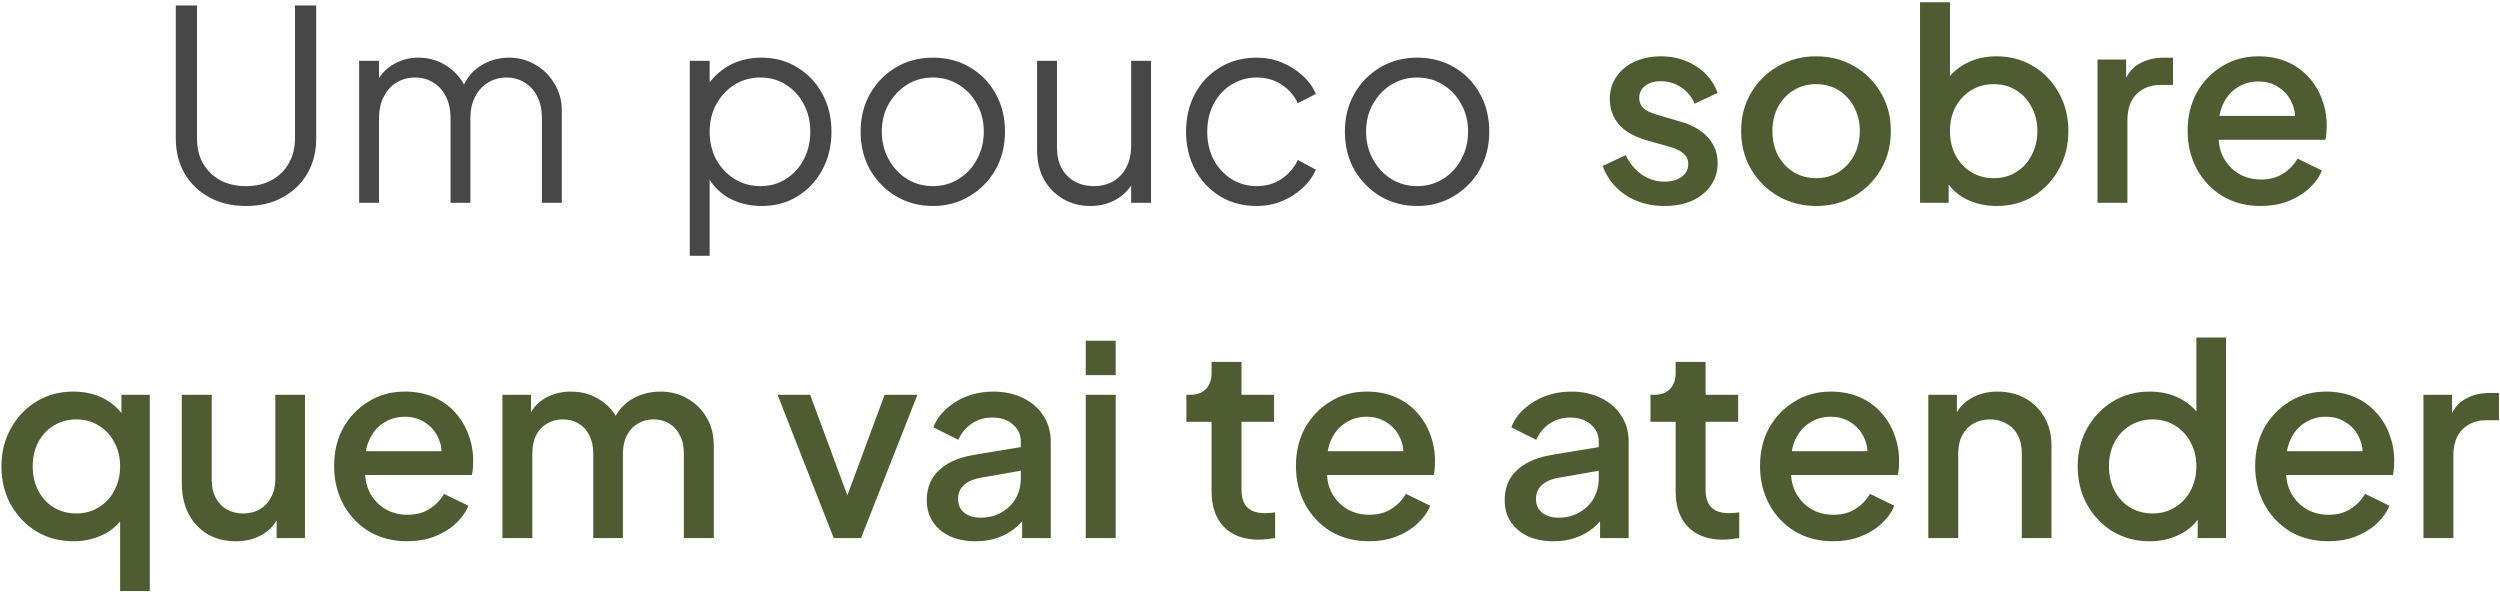
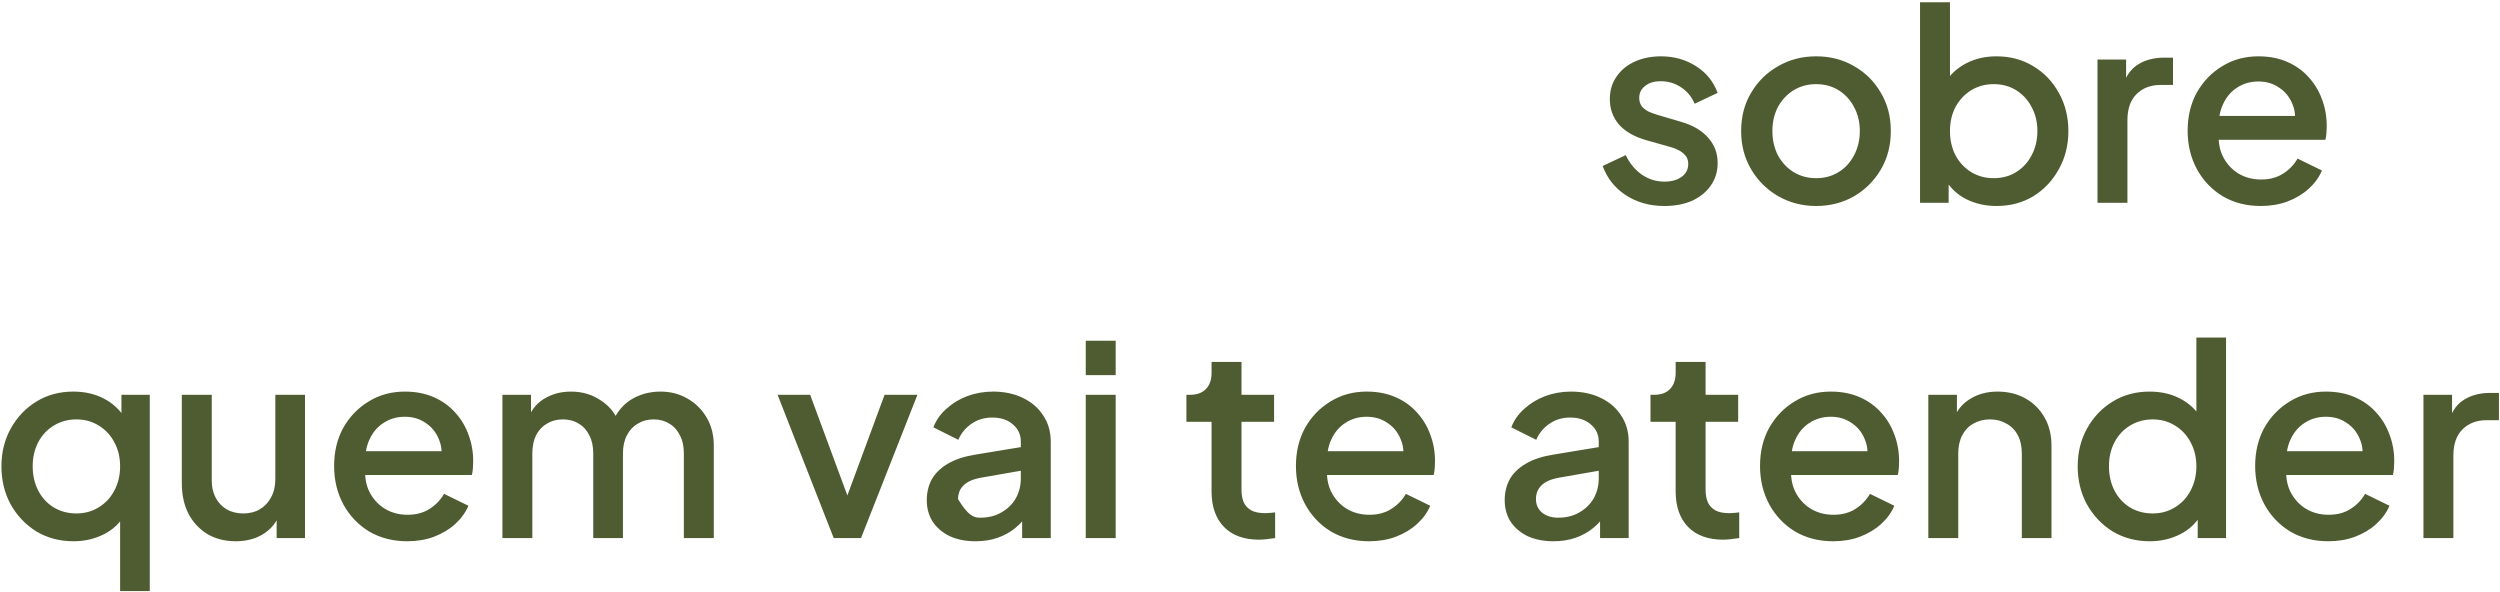
<svg xmlns="http://www.w3.org/2000/svg" width="604" height="143" viewBox="0 0 604 143" fill="none">
-   <path d="M59.431 49.768C56.061 49.768 53.095 49.064 50.535 47.656C47.975 46.248 45.991 44.328 44.583 41.896C43.175 39.421 42.471 36.605 42.471 33.448V1.32H47.591V33.448C47.591 35.752 48.082 37.779 49.063 39.528C50.087 41.235 51.474 42.579 53.223 43.56C55.015 44.499 57.085 44.968 59.431 44.968C61.778 44.968 63.826 44.499 65.575 43.56C67.367 42.579 68.754 41.235 69.735 39.528C70.759 37.779 71.271 35.752 71.271 33.448V1.32H76.391V33.448C76.391 36.605 75.687 39.421 74.279 41.896C72.871 44.328 70.887 46.248 68.327 47.656C65.81 49.064 62.845 49.768 59.431 49.768ZM86.772 49V14.696H91.572V21.224L90.804 20.264C91.742 18.259 93.129 16.701 94.964 15.592C96.841 14.483 98.889 13.928 101.108 13.928C103.753 13.928 106.142 14.675 108.276 16.168C110.409 17.661 111.924 19.603 112.82 21.992L111.476 22.056C112.329 19.411 113.801 17.405 115.892 16.04C118.025 14.632 120.372 13.928 122.932 13.928C125.236 13.928 127.348 14.483 129.268 15.592C131.23 16.701 132.788 18.237 133.94 20.2C135.134 22.12 135.732 24.296 135.732 26.728V49H130.932V28.584C130.932 26.493 130.548 24.723 129.78 23.272C129.054 21.821 128.052 20.712 126.772 19.944C125.492 19.133 124.02 18.728 122.356 18.728C120.734 18.728 119.262 19.133 117.94 19.944C116.617 20.712 115.572 21.843 114.804 23.336C114.036 24.787 113.652 26.536 113.652 28.584V49H108.852V28.584C108.852 26.493 108.468 24.723 107.7 23.272C106.974 21.821 105.972 20.712 104.692 19.944C103.412 19.133 101.94 18.728 100.276 18.728C98.612 18.728 97.118 19.133 95.796 19.944C94.516 20.712 93.492 21.843 92.724 23.336C91.956 24.787 91.572 26.536 91.572 28.584V49H86.772ZM166.647 61.8V14.696H171.447V22.376L170.679 21.032C172.044 18.856 173.857 17.128 176.119 15.848C178.423 14.568 181.047 13.928 183.991 13.928C187.233 13.928 190.113 14.717 192.631 16.296C195.191 17.832 197.196 19.944 198.647 22.632C200.14 25.32 200.887 28.392 200.887 31.848C200.887 35.261 200.14 38.333 198.647 41.064C197.196 43.752 195.191 45.885 192.631 47.464C190.113 49 187.233 49.768 183.991 49.768C181.047 49.768 178.38 49.107 175.991 47.784C173.644 46.419 171.873 44.499 170.679 42.024L171.447 41.32V61.8H166.647ZM183.735 44.968C186.039 44.968 188.087 44.392 189.879 43.24C191.713 42.088 193.143 40.531 194.167 38.568C195.233 36.563 195.767 34.323 195.767 31.848C195.767 29.331 195.233 27.091 194.167 25.128C193.143 23.165 191.713 21.608 189.879 20.456C188.087 19.304 186.039 18.728 183.735 18.728C181.431 18.728 179.34 19.304 177.463 20.456C175.628 21.608 174.156 23.187 173.047 25.192C171.98 27.155 171.447 29.373 171.447 31.848C171.447 34.323 171.98 36.563 173.047 38.568C174.156 40.531 175.628 42.088 177.463 43.24C179.34 44.392 181.431 44.968 183.735 44.968ZM225.398 49.768C222.156 49.768 219.212 49 216.566 47.464C213.921 45.885 211.809 43.752 210.23 41.064C208.694 38.333 207.926 35.24 207.926 31.784C207.926 28.371 208.694 25.32 210.23 22.632C211.766 19.944 213.836 17.832 216.438 16.296C219.084 14.717 222.07 13.928 225.398 13.928C228.726 13.928 231.692 14.696 234.294 16.232C236.94 17.768 239.009 19.88 240.502 22.568C242.038 25.256 242.806 28.328 242.806 31.784C242.806 35.283 242.017 38.397 240.438 41.128C238.86 43.816 236.748 45.928 234.102 47.464C231.5 49 228.598 49.768 225.398 49.768ZM225.398 44.968C227.702 44.968 229.772 44.392 231.606 43.24C233.484 42.088 234.956 40.509 236.022 38.504C237.132 36.499 237.686 34.259 237.686 31.784C237.686 29.309 237.132 27.091 236.022 25.128C234.956 23.165 233.484 21.608 231.606 20.456C229.772 19.304 227.702 18.728 225.398 18.728C223.094 18.728 221.004 19.304 219.126 20.456C217.292 21.608 215.82 23.165 214.71 25.128C213.601 27.091 213.046 29.309 213.046 31.784C213.046 34.259 213.601 36.499 214.71 38.504C215.82 40.509 217.292 42.088 219.126 43.24C221.004 44.392 223.094 44.968 225.398 44.968ZM263.432 49.768C261.042 49.768 258.866 49.213 256.904 48.104C254.941 46.952 253.384 45.373 252.232 43.368C251.122 41.32 250.568 38.973 250.568 36.328V14.696H255.368V35.752C255.368 37.587 255.73 39.208 256.456 40.616C257.224 41.981 258.269 43.048 259.592 43.816C260.957 44.584 262.514 44.968 264.264 44.968C266.013 44.968 267.57 44.584 268.936 43.816C270.301 43.005 271.368 41.875 272.136 40.424C272.904 38.931 273.288 37.16 273.288 35.112V14.696H278.088V49H273.288V42.344L274.376 42.6C273.565 44.819 272.178 46.568 270.216 47.848C268.253 49.128 265.992 49.768 263.432 49.768ZM303.639 49.768C300.269 49.768 297.303 48.979 294.743 47.4C292.183 45.821 290.178 43.688 288.727 41C287.277 38.269 286.551 35.197 286.551 31.784C286.551 28.371 287.277 25.32 288.727 22.632C290.178 19.944 292.183 17.832 294.743 16.296C297.303 14.717 300.269 13.928 303.639 13.928C305.773 13.928 307.778 14.312 309.655 15.08C311.533 15.848 313.197 16.893 314.647 18.216C316.098 19.496 317.186 20.989 317.911 22.696L313.559 24.936C312.706 23.101 311.405 21.608 309.655 20.456C307.906 19.304 305.901 18.728 303.639 18.728C301.378 18.728 299.33 19.304 297.495 20.456C295.703 21.565 294.274 23.123 293.207 25.128C292.183 27.091 291.671 29.331 291.671 31.848C291.671 34.323 292.183 36.563 293.207 38.568C294.274 40.531 295.703 42.088 297.495 43.24C299.33 44.392 301.378 44.968 303.639 44.968C305.901 44.968 307.885 44.392 309.591 43.24C311.341 42.088 312.663 40.552 313.559 38.632L317.911 41C317.186 42.664 316.098 44.157 314.647 45.48C313.197 46.803 311.533 47.848 309.655 48.616C307.778 49.384 305.773 49.768 303.639 49.768ZM342.398 49.768C339.156 49.768 336.212 49 333.566 47.464C330.921 45.885 328.809 43.752 327.23 41.064C325.694 38.333 324.926 35.24 324.926 31.784C324.926 28.371 325.694 25.32 327.23 22.632C328.766 19.944 330.836 17.832 333.438 16.296C336.084 14.717 339.07 13.928 342.398 13.928C345.726 13.928 348.692 14.696 351.294 16.232C353.94 17.768 356.009 19.88 357.502 22.568C359.038 25.256 359.806 28.328 359.806 31.784C359.806 35.283 359.017 38.397 357.438 41.128C355.86 43.816 353.748 45.928 351.102 47.464C348.5 49 345.598 49.768 342.398 49.768ZM342.398 44.968C344.702 44.968 346.772 44.392 348.606 43.24C350.484 42.088 351.956 40.509 353.022 38.504C354.132 36.499 354.686 34.259 354.686 31.784C354.686 29.309 354.132 27.091 353.022 25.128C351.956 23.165 350.484 21.608 348.606 20.456C346.772 19.304 344.702 18.728 342.398 18.728C340.094 18.728 338.004 19.304 336.126 20.456C334.292 21.608 332.82 23.165 331.71 25.128C330.601 27.091 330.046 29.309 330.046 31.784C330.046 34.259 330.601 36.499 331.71 38.504C332.82 40.509 334.292 42.088 336.126 43.24C338.004 44.392 340.094 44.968 342.398 44.968Z" fill="#474747" />
-   <path d="M402.118 49.768C398.576 49.768 395.462 48.893 392.774 47.144C390.128 45.395 388.272 43.048 387.206 40.104L392.774 37.48C393.712 39.443 394.992 41 396.614 42.152C398.278 43.304 400.112 43.88 402.118 43.88C403.824 43.88 405.211 43.496 406.278 42.728C407.344 41.96 407.878 40.915 407.878 39.592C407.878 38.739 407.643 38.056 407.174 37.544C406.704 36.989 406.107 36.541 405.382 36.2C404.699 35.859 403.995 35.603 403.27 35.432L397.83 33.896C394.843 33.043 392.603 31.763 391.11 30.056C389.659 28.307 388.934 26.28 388.934 23.976C388.934 21.885 389.467 20.072 390.534 18.536C391.6 16.957 393.072 15.741 394.95 14.888C396.827 14.035 398.939 13.608 401.286 13.608C404.443 13.608 407.259 14.397 409.734 15.976C412.208 17.512 413.958 19.667 414.982 22.44L409.414 25.064C408.731 23.4 407.643 22.077 406.15 21.096C404.699 20.115 403.056 19.624 401.222 19.624C399.643 19.624 398.384 20.008 397.446 20.776C396.507 21.501 396.038 22.461 396.038 23.656C396.038 24.467 396.251 25.149 396.678 25.704C397.104 26.216 397.659 26.643 398.342 26.984C399.024 27.283 399.728 27.539 400.454 27.752L406.086 29.416C408.944 30.227 411.142 31.507 412.678 33.256C414.214 34.963 414.982 37.011 414.982 39.4C414.982 41.448 414.427 43.261 413.318 44.84C412.251 46.376 410.758 47.592 408.838 48.488C406.918 49.341 404.678 49.768 402.118 49.768ZM438.772 49.768C435.444 49.768 432.393 48.979 429.62 47.4C426.889 45.821 424.713 43.667 423.092 40.936C421.47 38.205 420.66 35.112 420.66 31.656C420.66 28.157 421.47 25.064 423.092 22.376C424.713 19.645 426.889 17.512 429.62 15.976C432.35 14.397 435.401 13.608 438.772 13.608C442.185 13.608 445.236 14.397 447.924 15.976C450.654 17.512 452.809 19.645 454.388 22.376C456.009 25.064 456.82 28.157 456.82 31.656C456.82 35.155 456.009 38.269 454.388 41C452.766 43.731 450.59 45.885 447.86 47.464C445.129 49 442.1 49.768 438.772 49.768ZM438.772 43.048C440.82 43.048 442.633 42.557 444.212 41.576C445.79 40.595 447.028 39.251 447.924 37.544C448.862 35.795 449.332 33.832 449.332 31.656C449.332 29.48 448.862 27.539 447.924 25.832C447.028 24.125 445.79 22.781 444.212 21.8C442.633 20.819 440.82 20.328 438.772 20.328C436.766 20.328 434.953 20.819 433.332 21.8C431.753 22.781 430.494 24.125 429.556 25.832C428.66 27.539 428.212 29.48 428.212 31.656C428.212 33.832 428.66 35.795 429.556 37.544C430.494 39.251 431.753 40.595 433.332 41.576C434.953 42.557 436.766 43.048 438.772 43.048ZM482.376 49.768C479.688 49.768 477.235 49.213 475.016 48.104C472.84 46.995 471.155 45.395 469.96 43.304L470.792 41.96V49H463.88V0.552H471.112V21.544L469.96 19.88C471.24 17.917 472.947 16.381 475.08 15.272C477.214 14.163 479.646 13.608 482.376 13.608C485.662 13.608 488.606 14.397 491.208 15.976C493.854 17.555 495.923 19.709 497.416 22.44C498.952 25.171 499.72 28.243 499.72 31.656C499.72 35.069 498.952 38.141 497.416 40.872C495.923 43.603 493.875 45.779 491.272 47.4C488.67 48.979 485.704 49.768 482.376 49.768ZM481.672 43.048C483.72 43.048 485.534 42.557 487.112 41.576C488.691 40.595 489.928 39.251 490.824 37.544C491.763 35.795 492.232 33.832 492.232 31.656C492.232 29.48 491.763 27.539 490.824 25.832C489.928 24.125 488.691 22.781 487.112 21.8C485.534 20.819 483.72 20.328 481.672 20.328C479.667 20.328 477.854 20.819 476.232 21.8C474.654 22.781 473.395 24.125 472.456 25.832C471.56 27.539 471.112 29.48 471.112 31.656C471.112 33.832 471.56 35.795 472.456 37.544C473.395 39.251 474.654 40.595 476.232 41.576C477.854 42.557 479.667 43.048 481.672 43.048ZM506.755 49V14.376H513.667V21.352L513.027 20.328C513.795 18.067 515.033 16.445 516.739 15.464C518.446 14.44 520.494 13.928 522.883 13.928H524.995V20.52H521.987C519.598 20.52 517.657 21.267 516.163 22.76C514.713 24.211 513.987 26.301 513.987 29.032V49H506.755ZM546.199 49.768C542.743 49.768 539.671 48.979 536.983 47.4C534.337 45.779 532.268 43.603 530.775 40.872C529.281 38.099 528.535 35.005 528.535 31.592C528.535 28.093 529.281 25 530.775 22.312C532.311 19.624 534.359 17.512 536.919 15.976C539.479 14.397 542.38 13.608 545.623 13.608C548.225 13.608 550.551 14.056 552.599 14.952C554.647 15.848 556.375 17.085 557.783 18.664C559.191 20.2 560.257 21.971 560.983 23.976C561.751 25.981 562.135 28.115 562.135 30.376C562.135 30.931 562.113 31.507 562.071 32.104C562.028 32.701 561.943 33.256 561.815 33.768H534.231V28.008H557.719L554.263 30.632C554.689 28.541 554.54 26.685 553.815 25.064C553.132 23.4 552.065 22.099 550.615 21.16C549.207 20.179 547.543 19.688 545.623 19.688C543.703 19.688 541.996 20.179 540.503 21.16C539.009 22.099 537.857 23.464 537.047 25.256C536.236 27.005 535.916 29.139 536.087 31.656C535.873 34.003 536.193 36.051 537.047 37.8C537.943 39.549 539.18 40.915 540.759 41.896C542.38 42.877 544.215 43.368 546.263 43.368C548.353 43.368 550.124 42.899 551.575 41.96C553.068 41.021 554.241 39.805 555.095 38.312L560.983 41.192C560.3 42.813 559.233 44.285 557.783 45.608C556.375 46.888 554.668 47.912 552.663 48.68C550.7 49.405 548.545 49.768 546.199 49.768ZM29.019 142.8V122.96L30.171 124.304C28.977 126.395 27.27 127.995 25.051 129.104C22.833 130.213 20.401 130.768 17.755 130.768C14.427 130.768 11.441 129.979 8.795 128.4C6.193 126.779 4.123 124.603 2.587 121.872C1.094 119.141 0.347 116.069 0.347 112.656C0.347 109.243 1.115 106.171 2.651 103.44C4.187 100.709 6.257 98.555 8.859 96.976C11.462 95.397 14.406 94.608 17.691 94.608C20.465 94.608 22.918 95.163 25.051 96.272C27.185 97.381 28.87 98.917 30.107 100.88L29.339 102.544V95.376H36.187V142.8H29.019ZM18.459 124.048C20.465 124.048 22.257 123.557 23.835 122.576C25.457 121.595 26.715 120.251 27.611 118.544C28.55 116.795 29.019 114.832 29.019 112.656C29.019 110.48 28.55 108.539 27.611 106.832C26.715 105.125 25.457 103.781 23.835 102.8C22.257 101.819 20.465 101.328 18.459 101.328C16.454 101.328 14.641 101.819 13.019 102.8C11.398 103.781 10.139 105.125 9.243 106.832C8.347 108.539 7.899 110.48 7.899 112.656C7.899 114.832 8.347 116.795 9.243 118.544C10.139 120.251 11.377 121.595 12.955 122.576C14.577 123.557 16.411 124.048 18.459 124.048ZM56.982 130.768C54.38 130.768 52.097 130.192 50.134 129.04C48.172 127.845 46.636 126.203 45.526 124.112C44.46 121.979 43.926 119.525 43.926 116.752V95.376H51.158V116.112C51.158 117.691 51.478 119.077 52.118 120.272C52.758 121.467 53.654 122.405 54.806 123.088C55.958 123.728 57.281 124.048 58.774 124.048C60.31 124.048 61.654 123.707 62.806 123.024C63.958 122.341 64.854 121.381 65.494 120.144C66.177 118.907 66.518 117.456 66.518 115.792V95.376H73.686V130H66.838V123.216L67.606 124.112C66.796 126.245 65.452 127.888 63.574 129.04C61.697 130.192 59.5 130.768 56.982 130.768ZM98.386 130.768C94.93 130.768 91.858 129.979 89.17 128.4C86.525 126.779 84.456 124.603 82.962 121.872C81.469 119.099 80.722 116.005 80.722 112.592C80.722 109.093 81.469 106 82.962 103.312C84.498 100.624 86.546 98.512 89.106 96.976C91.666 95.397 94.568 94.608 97.81 94.608C100.413 94.608 102.738 95.056 104.786 95.952C106.834 96.848 108.562 98.085 109.97 99.664C111.378 101.2 112.445 102.971 113.17 104.976C113.938 106.981 114.322 109.115 114.322 111.376C114.322 111.931 114.301 112.507 114.258 113.104C114.216 113.701 114.13 114.256 114.002 114.768H86.418V109.008H109.906L106.45 111.632C106.877 109.541 106.728 107.685 106.002 106.064C105.32 104.4 104.253 103.099 102.802 102.16C101.394 101.179 99.73 100.688 97.81 100.688C95.89 100.688 94.184 101.179 92.69 102.16C91.197 103.099 90.045 104.464 89.234 106.256C88.424 108.005 88.104 110.139 88.274 112.656C88.061 115.003 88.381 117.051 89.234 118.8C90.13 120.549 91.368 121.915 92.946 122.896C94.568 123.877 96.402 124.368 98.45 124.368C100.541 124.368 102.312 123.899 103.762 122.96C105.256 122.021 106.429 120.805 107.282 119.312L113.17 122.192C112.488 123.813 111.421 125.285 109.97 126.608C108.562 127.888 106.856 128.912 104.85 129.68C102.888 130.405 100.733 130.768 98.386 130.768ZM121.38 130V95.376H128.292V102.864L127.396 101.712C128.122 99.365 129.444 97.595 131.364 96.4C133.284 95.205 135.482 94.608 137.956 94.608C140.73 94.608 143.183 95.355 145.316 96.848C147.492 98.299 148.943 100.24 149.668 102.672L147.62 102.864C148.644 100.091 150.202 98.021 152.292 96.656C154.426 95.291 156.858 94.608 159.588 94.608C161.978 94.608 164.132 95.163 166.052 96.272C168.015 97.381 169.572 98.917 170.724 100.88C171.876 102.843 172.452 105.083 172.452 107.6V130H165.22V109.584C165.22 107.835 164.9 106.363 164.26 105.168C163.663 103.931 162.81 102.992 161.7 102.352C160.634 101.669 159.375 101.328 157.924 101.328C156.474 101.328 155.194 101.669 154.084 102.352C152.975 102.992 152.1 103.931 151.46 105.168C150.82 106.405 150.5 107.877 150.5 109.584V130H143.332V109.584C143.332 107.835 143.012 106.363 142.372 105.168C141.775 103.931 140.922 102.992 139.812 102.352C138.746 101.669 137.466 101.328 135.972 101.328C134.522 101.328 133.242 101.669 132.132 102.352C131.023 102.992 130.148 103.931 129.508 105.168C128.911 106.405 128.612 107.877 128.612 109.584V130H121.38ZM201.428 130L187.86 95.376H195.732L206.164 123.6H203.284L213.716 95.376H221.652L208.02 130H201.428ZM235.686 130.768C233.339 130.768 231.27 130.363 229.478 129.552C227.728 128.699 226.363 127.547 225.382 126.096C224.4 124.603 223.91 122.853 223.91 120.848C223.91 118.971 224.315 117.285 225.126 115.792C225.979 114.299 227.28 113.04 229.03 112.016C230.779 110.992 232.976 110.267 235.622 109.84L247.654 107.856V113.552L237.03 115.408C235.11 115.749 233.702 116.368 232.806 117.264C231.91 118.117 231.462 119.227 231.462 120.592C231.462 121.915 231.952 123.003 232.934 123.856C233.958 124.667 235.259 125.072 236.838 125.072C238.8 125.072 240.507 124.645 241.958 123.792C243.451 122.939 244.603 121.808 245.414 120.4C246.224 118.949 246.63 117.349 246.63 115.6V106.704C246.63 104.997 245.99 103.611 244.71 102.544C243.472 101.435 241.808 100.88 239.718 100.88C237.798 100.88 236.112 101.392 234.662 102.416C233.254 103.397 232.208 104.677 231.526 106.256L225.51 103.248C226.15 101.541 227.195 100.048 228.646 98.768C230.096 97.445 231.782 96.421 233.702 95.696C235.664 94.971 237.734 94.608 239.91 94.608C242.64 94.608 245.051 95.12 247.142 96.144C249.275 97.168 250.918 98.597 252.07 100.432C253.264 102.224 253.862 104.315 253.862 106.704V130H246.95V123.728L248.422 123.92C247.611 125.328 246.566 126.544 245.286 127.568C244.048 128.592 242.619 129.381 240.998 129.936C239.419 130.491 237.648 130.768 235.686 130.768ZM262.318 130V95.376H269.55V130H262.318ZM262.318 90.64V82.32H269.55V90.64H262.318ZM304.169 130.384C300.542 130.384 297.726 129.36 295.721 127.312C293.715 125.264 292.713 122.384 292.713 118.672V101.904H286.633V95.376H287.593C289.214 95.376 290.473 94.907 291.369 93.968C292.265 93.029 292.713 91.749 292.713 90.128V87.44H299.945V95.376H307.817V101.904H299.945V118.352C299.945 119.547 300.137 120.571 300.521 121.424C300.905 122.235 301.523 122.875 302.377 123.344C303.23 123.771 304.339 123.984 305.705 123.984C306.046 123.984 306.43 123.963 306.857 123.92C307.283 123.877 307.689 123.835 308.073 123.792V130C307.475 130.085 306.814 130.171 306.089 130.256C305.363 130.341 304.723 130.384 304.169 130.384ZM330.761 130.768C327.305 130.768 324.233 129.979 321.545 128.4C318.9 126.779 316.831 124.603 315.337 121.872C313.844 119.099 313.097 116.005 313.097 112.592C313.097 109.093 313.844 106 315.337 103.312C316.873 100.624 318.921 98.512 321.481 96.976C324.041 95.397 326.943 94.608 330.185 94.608C332.788 94.608 335.113 95.056 337.161 95.952C339.209 96.848 340.937 98.085 342.345 99.664C343.753 101.2 344.82 102.971 345.545 104.976C346.313 106.981 346.697 109.115 346.697 111.376C346.697 111.931 346.676 112.507 346.633 113.104C346.591 113.701 346.505 114.256 346.377 114.768H318.793V109.008H342.281L338.825 111.632C339.252 109.541 339.103 107.685 338.377 106.064C337.695 104.4 336.628 103.099 335.177 102.16C333.769 101.179 332.105 100.688 330.185 100.688C328.265 100.688 326.559 101.179 325.065 102.16C323.572 103.099 322.42 104.464 321.609 106.256C320.799 108.005 320.479 110.139 320.649 112.656C320.436 115.003 320.756 117.051 321.609 118.8C322.505 120.549 323.743 121.915 325.321 122.896C326.943 123.877 328.777 124.368 330.825 124.368C332.916 124.368 334.687 123.899 336.137 122.96C337.631 122.021 338.804 120.805 339.657 119.312L345.545 122.192C344.863 123.813 343.796 125.285 342.345 126.608C340.937 127.888 339.231 128.912 337.225 129.68C335.263 130.405 333.108 130.768 330.761 130.768ZM375.311 130.768C372.964 130.768 370.895 130.363 369.103 129.552C367.353 128.699 365.988 127.547 365.007 126.096C364.025 124.603 363.535 122.853 363.535 120.848C363.535 118.971 363.94 117.285 364.751 115.792C365.604 114.299 366.905 113.04 368.655 112.016C370.404 110.992 372.601 110.267 375.247 109.84L387.279 107.856V113.552L376.655 115.408C374.735 115.749 373.327 116.368 372.431 117.264C371.535 118.117 371.087 119.227 371.087 120.592C371.087 121.915 371.577 123.003 372.559 123.856C373.583 124.667 374.884 125.072 376.463 125.072C378.425 125.072 380.132 124.645 381.583 123.792C383.076 122.939 384.228 121.808 385.039 120.4C385.849 118.949 386.255 117.349 386.255 115.6V106.704C386.255 104.997 385.615 103.611 384.335 102.544C383.097 101.435 381.433 100.88 379.343 100.88C377.423 100.88 375.737 101.392 374.287 102.416C372.879 103.397 371.833 104.677 371.151 106.256L365.135 103.248C365.775 101.541 366.82 100.048 368.271 98.768C369.721 97.445 371.407 96.421 373.327 95.696C375.289 94.971 377.359 94.608 379.535 94.608C382.265 94.608 384.676 95.12 386.767 96.144C388.9 97.168 390.543 98.597 391.695 100.432C392.889 102.224 393.487 104.315 393.487 106.704V130H386.575V123.728L388.047 123.92C387.236 125.328 386.191 126.544 384.911 127.568C383.673 128.592 382.244 129.381 380.623 129.936C379.044 130.491 377.273 130.768 375.311 130.768ZM416.294 130.384C412.667 130.384 409.851 129.36 407.846 127.312C405.84 125.264 404.838 122.384 404.838 118.672V101.904H398.758V95.376H399.718C401.339 95.376 402.598 94.907 403.494 93.968C404.39 93.029 404.838 91.749 404.838 90.128V87.44H412.07V95.376H419.942V101.904H412.07V118.352C412.07 119.547 412.262 120.571 412.646 121.424C413.03 122.235 413.648 122.875 414.502 123.344C415.355 123.771 416.464 123.984 417.83 123.984C418.171 123.984 418.555 123.963 418.982 123.92C419.408 123.877 419.814 123.835 420.198 123.792V130C419.6 130.085 418.939 130.171 418.214 130.256C417.488 130.341 416.848 130.384 416.294 130.384ZM442.886 130.768C439.43 130.768 436.358 129.979 433.67 128.4C431.025 126.779 428.956 124.603 427.462 121.872C425.969 119.099 425.222 116.005 425.222 112.592C425.222 109.093 425.969 106 427.462 103.312C428.998 100.624 431.046 98.512 433.606 96.976C436.166 95.397 439.068 94.608 442.31 94.608C444.913 94.608 447.238 95.056 449.286 95.952C451.334 96.848 453.062 98.085 454.47 99.664C455.878 101.2 456.945 102.971 457.67 104.976C458.438 106.981 458.822 109.115 458.822 111.376C458.822 111.931 458.801 112.507 458.758 113.104C458.716 113.701 458.63 114.256 458.502 114.768H430.918V109.008H454.406L450.95 111.632C451.377 109.541 451.228 107.685 450.502 106.064C449.82 104.4 448.753 103.099 447.302 102.16C445.894 101.179 444.23 100.688 442.31 100.688C440.39 100.688 438.684 101.179 437.19 102.16C435.697 103.099 434.545 104.464 433.734 106.256C432.924 108.005 432.604 110.139 432.774 112.656C432.561 115.003 432.881 117.051 433.734 118.8C434.63 120.549 435.868 121.915 437.446 122.896C439.068 123.877 440.902 124.368 442.95 124.368C445.041 124.368 446.812 123.899 448.262 122.96C449.756 122.021 450.929 120.805 451.782 119.312L457.67 122.192C456.988 123.813 455.921 125.285 454.47 126.608C453.062 127.888 451.356 128.912 449.35 129.68C447.388 130.405 445.233 130.768 442.886 130.768ZM465.88 130V95.376H472.792V102.16L471.96 101.264C472.814 99.088 474.179 97.445 476.056 96.336C477.934 95.184 480.11 94.608 482.584 94.608C485.144 94.608 487.406 95.163 489.368 96.272C491.331 97.381 492.867 98.917 493.976 100.88C495.086 102.843 495.64 105.104 495.64 107.664V130H488.472V109.584C488.472 107.835 488.152 106.363 487.512 105.168C486.872 103.931 485.955 102.992 484.76 102.352C483.608 101.669 482.286 101.328 480.792 101.328C479.299 101.328 477.955 101.669 476.76 102.352C475.608 102.992 474.712 103.931 474.072 105.168C473.432 106.405 473.112 107.877 473.112 109.584V130H465.88ZM519.38 130.768C516.052 130.768 513.066 129.979 510.42 128.4C507.818 126.779 505.748 124.603 504.212 121.872C502.719 119.141 501.972 116.069 501.972 112.656C501.972 109.243 502.74 106.171 504.276 103.44C505.812 100.709 507.882 98.555 510.484 96.976C513.087 95.397 516.031 94.608 519.316 94.608C522.09 94.608 524.543 95.163 526.676 96.272C528.81 97.381 530.495 98.917 531.732 100.88L530.644 102.544V81.552H537.812V130H530.964V122.96L531.796 124.304C530.602 126.395 528.895 127.995 526.676 129.104C524.458 130.213 522.026 130.768 519.38 130.768ZM520.084 124.048C522.09 124.048 523.882 123.557 525.46 122.576C527.082 121.595 528.34 120.251 529.236 118.544C530.175 116.795 530.644 114.832 530.644 112.656C530.644 110.48 530.175 108.539 529.236 106.832C528.34 105.125 527.082 103.781 525.46 102.8C523.882 101.819 522.09 101.328 520.084 101.328C518.079 101.328 516.266 101.819 514.644 102.8C513.023 103.781 511.764 105.125 510.868 106.832C509.972 108.539 509.524 110.48 509.524 112.656C509.524 114.832 509.972 116.795 510.868 118.544C511.764 120.251 513.002 121.595 514.58 122.576C516.202 123.557 518.036 124.048 520.084 124.048ZM562.511 130.768C559.055 130.768 555.983 129.979 553.295 128.4C550.65 126.779 548.581 124.603 547.087 121.872C545.594 119.099 544.847 116.005 544.847 112.592C544.847 109.093 545.594 106 547.087 103.312C548.623 100.624 550.671 98.512 553.231 96.976C555.791 95.397 558.693 94.608 561.935 94.608C564.538 94.608 566.863 95.056 568.911 95.952C570.959 96.848 572.687 98.085 574.095 99.664C575.503 101.2 576.57 102.971 577.295 104.976C578.063 106.981 578.447 109.115 578.447 111.376C578.447 111.931 578.426 112.507 578.383 113.104C578.341 113.701 578.255 114.256 578.127 114.768H550.543V109.008H574.031L570.575 111.632C571.002 109.541 570.853 107.685 570.127 106.064C569.445 104.4 568.378 103.099 566.927 102.16C565.519 101.179 563.855 100.688 561.935 100.688C560.015 100.688 558.309 101.179 556.815 102.16C555.322 103.099 554.17 104.464 553.359 106.256C552.549 108.005 552.229 110.139 552.399 112.656C552.186 115.003 552.506 117.051 553.359 118.8C554.255 120.549 555.493 121.915 557.071 122.896C558.693 123.877 560.527 124.368 562.575 124.368C564.666 124.368 566.437 123.899 567.887 122.96C569.381 122.021 570.554 120.805 571.407 119.312L577.295 122.192C576.613 123.813 575.546 125.285 574.095 126.608C572.687 127.888 570.981 128.912 568.975 129.68C567.013 130.405 564.858 130.768 562.511 130.768ZM585.505 130V95.376H592.417V102.352L591.777 101.328C592.545 99.067 593.783 97.445 595.489 96.464C597.196 95.44 599.244 94.928 601.633 94.928H603.745V101.52H600.737C598.348 101.52 596.407 102.267 594.913 103.76C593.463 105.211 592.737 107.301 592.737 110.032V130H585.505Z" fill="#4F5C31" />
+   <path d="M402.118 49.768C398.576 49.768 395.462 48.893 392.774 47.144C390.128 45.395 388.272 43.048 387.206 40.104L392.774 37.48C393.712 39.443 394.992 41 396.614 42.152C398.278 43.304 400.112 43.88 402.118 43.88C403.824 43.88 405.211 43.496 406.278 42.728C407.344 41.96 407.878 40.915 407.878 39.592C407.878 38.739 407.643 38.056 407.174 37.544C406.704 36.989 406.107 36.541 405.382 36.2C404.699 35.859 403.995 35.603 403.27 35.432L397.83 33.896C394.843 33.043 392.603 31.763 391.11 30.056C389.659 28.307 388.934 26.28 388.934 23.976C388.934 21.885 389.467 20.072 390.534 18.536C391.6 16.957 393.072 15.741 394.95 14.888C396.827 14.035 398.939 13.608 401.286 13.608C404.443 13.608 407.259 14.397 409.734 15.976C412.208 17.512 413.958 19.667 414.982 22.44L409.414 25.064C408.731 23.4 407.643 22.077 406.15 21.096C404.699 20.115 403.056 19.624 401.222 19.624C399.643 19.624 398.384 20.008 397.446 20.776C396.507 21.501 396.038 22.461 396.038 23.656C396.038 24.467 396.251 25.149 396.678 25.704C397.104 26.216 397.659 26.643 398.342 26.984C399.024 27.283 399.728 27.539 400.454 27.752L406.086 29.416C408.944 30.227 411.142 31.507 412.678 33.256C414.214 34.963 414.982 37.011 414.982 39.4C414.982 41.448 414.427 43.261 413.318 44.84C412.251 46.376 410.758 47.592 408.838 48.488C406.918 49.341 404.678 49.768 402.118 49.768ZM438.772 49.768C435.444 49.768 432.393 48.979 429.62 47.4C426.889 45.821 424.713 43.667 423.092 40.936C421.47 38.205 420.66 35.112 420.66 31.656C420.66 28.157 421.47 25.064 423.092 22.376C424.713 19.645 426.889 17.512 429.62 15.976C432.35 14.397 435.401 13.608 438.772 13.608C442.185 13.608 445.236 14.397 447.924 15.976C450.654 17.512 452.809 19.645 454.388 22.376C456.009 25.064 456.82 28.157 456.82 31.656C456.82 35.155 456.009 38.269 454.388 41C452.766 43.731 450.59 45.885 447.86 47.464C445.129 49 442.1 49.768 438.772 49.768ZM438.772 43.048C440.82 43.048 442.633 42.557 444.212 41.576C445.79 40.595 447.028 39.251 447.924 37.544C448.862 35.795 449.332 33.832 449.332 31.656C449.332 29.48 448.862 27.539 447.924 25.832C447.028 24.125 445.79 22.781 444.212 21.8C442.633 20.819 440.82 20.328 438.772 20.328C436.766 20.328 434.953 20.819 433.332 21.8C431.753 22.781 430.494 24.125 429.556 25.832C428.66 27.539 428.212 29.48 428.212 31.656C428.212 33.832 428.66 35.795 429.556 37.544C430.494 39.251 431.753 40.595 433.332 41.576C434.953 42.557 436.766 43.048 438.772 43.048ZM482.376 49.768C479.688 49.768 477.235 49.213 475.016 48.104C472.84 46.995 471.155 45.395 469.96 43.304L470.792 41.96V49H463.88V0.552H471.112V21.544L469.96 19.88C471.24 17.917 472.947 16.381 475.08 15.272C477.214 14.163 479.646 13.608 482.376 13.608C485.662 13.608 488.606 14.397 491.208 15.976C493.854 17.555 495.923 19.709 497.416 22.44C498.952 25.171 499.72 28.243 499.72 31.656C499.72 35.069 498.952 38.141 497.416 40.872C495.923 43.603 493.875 45.779 491.272 47.4C488.67 48.979 485.704 49.768 482.376 49.768ZM481.672 43.048C483.72 43.048 485.534 42.557 487.112 41.576C488.691 40.595 489.928 39.251 490.824 37.544C491.763 35.795 492.232 33.832 492.232 31.656C492.232 29.48 491.763 27.539 490.824 25.832C489.928 24.125 488.691 22.781 487.112 21.8C485.534 20.819 483.72 20.328 481.672 20.328C479.667 20.328 477.854 20.819 476.232 21.8C474.654 22.781 473.395 24.125 472.456 25.832C471.56 27.539 471.112 29.48 471.112 31.656C471.112 33.832 471.56 35.795 472.456 37.544C473.395 39.251 474.654 40.595 476.232 41.576C477.854 42.557 479.667 43.048 481.672 43.048ZM506.755 49V14.376H513.667V21.352L513.027 20.328C513.795 18.067 515.033 16.445 516.739 15.464C518.446 14.44 520.494 13.928 522.883 13.928H524.995V20.52H521.987C519.598 20.52 517.657 21.267 516.163 22.76C514.713 24.211 513.987 26.301 513.987 29.032V49H506.755ZM546.199 49.768C542.743 49.768 539.671 48.979 536.983 47.4C534.337 45.779 532.268 43.603 530.775 40.872C529.281 38.099 528.535 35.005 528.535 31.592C528.535 28.093 529.281 25 530.775 22.312C532.311 19.624 534.359 17.512 536.919 15.976C539.479 14.397 542.38 13.608 545.623 13.608C548.225 13.608 550.551 14.056 552.599 14.952C554.647 15.848 556.375 17.085 557.783 18.664C559.191 20.2 560.257 21.971 560.983 23.976C561.751 25.981 562.135 28.115 562.135 30.376C562.135 30.931 562.113 31.507 562.071 32.104C562.028 32.701 561.943 33.256 561.815 33.768H534.231V28.008H557.719L554.263 30.632C554.689 28.541 554.54 26.685 553.815 25.064C553.132 23.4 552.065 22.099 550.615 21.16C549.207 20.179 547.543 19.688 545.623 19.688C543.703 19.688 541.996 20.179 540.503 21.16C539.009 22.099 537.857 23.464 537.047 25.256C536.236 27.005 535.916 29.139 536.087 31.656C535.873 34.003 536.193 36.051 537.047 37.8C537.943 39.549 539.18 40.915 540.759 41.896C542.38 42.877 544.215 43.368 546.263 43.368C548.353 43.368 550.124 42.899 551.575 41.96C553.068 41.021 554.241 39.805 555.095 38.312L560.983 41.192C560.3 42.813 559.233 44.285 557.783 45.608C556.375 46.888 554.668 47.912 552.663 48.68C550.7 49.405 548.545 49.768 546.199 49.768ZM29.019 142.8V122.96L30.171 124.304C28.977 126.395 27.27 127.995 25.051 129.104C22.833 130.213 20.401 130.768 17.755 130.768C14.427 130.768 11.441 129.979 8.795 128.4C6.193 126.779 4.123 124.603 2.587 121.872C1.094 119.141 0.347 116.069 0.347 112.656C0.347 109.243 1.115 106.171 2.651 103.44C4.187 100.709 6.257 98.555 8.859 96.976C11.462 95.397 14.406 94.608 17.691 94.608C20.465 94.608 22.918 95.163 25.051 96.272C27.185 97.381 28.87 98.917 30.107 100.88L29.339 102.544V95.376H36.187V142.8H29.019ZM18.459 124.048C20.465 124.048 22.257 123.557 23.835 122.576C25.457 121.595 26.715 120.251 27.611 118.544C28.55 116.795 29.019 114.832 29.019 112.656C29.019 110.48 28.55 108.539 27.611 106.832C26.715 105.125 25.457 103.781 23.835 102.8C22.257 101.819 20.465 101.328 18.459 101.328C16.454 101.328 14.641 101.819 13.019 102.8C11.398 103.781 10.139 105.125 9.243 106.832C8.347 108.539 7.899 110.48 7.899 112.656C7.899 114.832 8.347 116.795 9.243 118.544C10.139 120.251 11.377 121.595 12.955 122.576C14.577 123.557 16.411 124.048 18.459 124.048ZM56.982 130.768C54.38 130.768 52.097 130.192 50.134 129.04C48.172 127.845 46.636 126.203 45.526 124.112C44.46 121.979 43.926 119.525 43.926 116.752V95.376H51.158V116.112C51.158 117.691 51.478 119.077 52.118 120.272C52.758 121.467 53.654 122.405 54.806 123.088C55.958 123.728 57.281 124.048 58.774 124.048C60.31 124.048 61.654 123.707 62.806 123.024C63.958 122.341 64.854 121.381 65.494 120.144C66.177 118.907 66.518 117.456 66.518 115.792V95.376H73.686V130H66.838V123.216L67.606 124.112C66.796 126.245 65.452 127.888 63.574 129.04C61.697 130.192 59.5 130.768 56.982 130.768ZM98.386 130.768C94.93 130.768 91.858 129.979 89.17 128.4C86.525 126.779 84.456 124.603 82.962 121.872C81.469 119.099 80.722 116.005 80.722 112.592C80.722 109.093 81.469 106 82.962 103.312C84.498 100.624 86.546 98.512 89.106 96.976C91.666 95.397 94.568 94.608 97.81 94.608C100.413 94.608 102.738 95.056 104.786 95.952C106.834 96.848 108.562 98.085 109.97 99.664C111.378 101.2 112.445 102.971 113.17 104.976C113.938 106.981 114.322 109.115 114.322 111.376C114.322 111.931 114.301 112.507 114.258 113.104C114.216 113.701 114.13 114.256 114.002 114.768H86.418V109.008H109.906L106.45 111.632C106.877 109.541 106.728 107.685 106.002 106.064C105.32 104.4 104.253 103.099 102.802 102.16C101.394 101.179 99.73 100.688 97.81 100.688C95.89 100.688 94.184 101.179 92.69 102.16C91.197 103.099 90.045 104.464 89.234 106.256C88.424 108.005 88.104 110.139 88.274 112.656C88.061 115.003 88.381 117.051 89.234 118.8C90.13 120.549 91.368 121.915 92.946 122.896C94.568 123.877 96.402 124.368 98.45 124.368C100.541 124.368 102.312 123.899 103.762 122.96C105.256 122.021 106.429 120.805 107.282 119.312L113.17 122.192C112.488 123.813 111.421 125.285 109.97 126.608C108.562 127.888 106.856 128.912 104.85 129.68C102.888 130.405 100.733 130.768 98.386 130.768ZM121.38 130V95.376H128.292V102.864L127.396 101.712C128.122 99.365 129.444 97.595 131.364 96.4C133.284 95.205 135.482 94.608 137.956 94.608C140.73 94.608 143.183 95.355 145.316 96.848C147.492 98.299 148.943 100.24 149.668 102.672L147.62 102.864C148.644 100.091 150.202 98.021 152.292 96.656C154.426 95.291 156.858 94.608 159.588 94.608C161.978 94.608 164.132 95.163 166.052 96.272C168.015 97.381 169.572 98.917 170.724 100.88C171.876 102.843 172.452 105.083 172.452 107.6V130H165.22V109.584C165.22 107.835 164.9 106.363 164.26 105.168C163.663 103.931 162.81 102.992 161.7 102.352C160.634 101.669 159.375 101.328 157.924 101.328C156.474 101.328 155.194 101.669 154.084 102.352C152.975 102.992 152.1 103.931 151.46 105.168C150.82 106.405 150.5 107.877 150.5 109.584V130H143.332V109.584C143.332 107.835 143.012 106.363 142.372 105.168C141.775 103.931 140.922 102.992 139.812 102.352C138.746 101.669 137.466 101.328 135.972 101.328C134.522 101.328 133.242 101.669 132.132 102.352C131.023 102.992 130.148 103.931 129.508 105.168C128.911 106.405 128.612 107.877 128.612 109.584V130H121.38ZM201.428 130L187.86 95.376H195.732L206.164 123.6H203.284L213.716 95.376H221.652L208.02 130H201.428ZM235.686 130.768C233.339 130.768 231.27 130.363 229.478 129.552C227.728 128.699 226.363 127.547 225.382 126.096C224.4 124.603 223.91 122.853 223.91 120.848C223.91 118.971 224.315 117.285 225.126 115.792C225.979 114.299 227.28 113.04 229.03 112.016C230.779 110.992 232.976 110.267 235.622 109.84L247.654 107.856V113.552L237.03 115.408C235.11 115.749 233.702 116.368 232.806 117.264C231.91 118.117 231.462 119.227 231.462 120.592C233.958 124.667 235.259 125.072 236.838 125.072C238.8 125.072 240.507 124.645 241.958 123.792C243.451 122.939 244.603 121.808 245.414 120.4C246.224 118.949 246.63 117.349 246.63 115.6V106.704C246.63 104.997 245.99 103.611 244.71 102.544C243.472 101.435 241.808 100.88 239.718 100.88C237.798 100.88 236.112 101.392 234.662 102.416C233.254 103.397 232.208 104.677 231.526 106.256L225.51 103.248C226.15 101.541 227.195 100.048 228.646 98.768C230.096 97.445 231.782 96.421 233.702 95.696C235.664 94.971 237.734 94.608 239.91 94.608C242.64 94.608 245.051 95.12 247.142 96.144C249.275 97.168 250.918 98.597 252.07 100.432C253.264 102.224 253.862 104.315 253.862 106.704V130H246.95V123.728L248.422 123.92C247.611 125.328 246.566 126.544 245.286 127.568C244.048 128.592 242.619 129.381 240.998 129.936C239.419 130.491 237.648 130.768 235.686 130.768ZM262.318 130V95.376H269.55V130H262.318ZM262.318 90.64V82.32H269.55V90.64H262.318ZM304.169 130.384C300.542 130.384 297.726 129.36 295.721 127.312C293.715 125.264 292.713 122.384 292.713 118.672V101.904H286.633V95.376H287.593C289.214 95.376 290.473 94.907 291.369 93.968C292.265 93.029 292.713 91.749 292.713 90.128V87.44H299.945V95.376H307.817V101.904H299.945V118.352C299.945 119.547 300.137 120.571 300.521 121.424C300.905 122.235 301.523 122.875 302.377 123.344C303.23 123.771 304.339 123.984 305.705 123.984C306.046 123.984 306.43 123.963 306.857 123.92C307.283 123.877 307.689 123.835 308.073 123.792V130C307.475 130.085 306.814 130.171 306.089 130.256C305.363 130.341 304.723 130.384 304.169 130.384ZM330.761 130.768C327.305 130.768 324.233 129.979 321.545 128.4C318.9 126.779 316.831 124.603 315.337 121.872C313.844 119.099 313.097 116.005 313.097 112.592C313.097 109.093 313.844 106 315.337 103.312C316.873 100.624 318.921 98.512 321.481 96.976C324.041 95.397 326.943 94.608 330.185 94.608C332.788 94.608 335.113 95.056 337.161 95.952C339.209 96.848 340.937 98.085 342.345 99.664C343.753 101.2 344.82 102.971 345.545 104.976C346.313 106.981 346.697 109.115 346.697 111.376C346.697 111.931 346.676 112.507 346.633 113.104C346.591 113.701 346.505 114.256 346.377 114.768H318.793V109.008H342.281L338.825 111.632C339.252 109.541 339.103 107.685 338.377 106.064C337.695 104.4 336.628 103.099 335.177 102.16C333.769 101.179 332.105 100.688 330.185 100.688C328.265 100.688 326.559 101.179 325.065 102.16C323.572 103.099 322.42 104.464 321.609 106.256C320.799 108.005 320.479 110.139 320.649 112.656C320.436 115.003 320.756 117.051 321.609 118.8C322.505 120.549 323.743 121.915 325.321 122.896C326.943 123.877 328.777 124.368 330.825 124.368C332.916 124.368 334.687 123.899 336.137 122.96C337.631 122.021 338.804 120.805 339.657 119.312L345.545 122.192C344.863 123.813 343.796 125.285 342.345 126.608C340.937 127.888 339.231 128.912 337.225 129.68C335.263 130.405 333.108 130.768 330.761 130.768ZM375.311 130.768C372.964 130.768 370.895 130.363 369.103 129.552C367.353 128.699 365.988 127.547 365.007 126.096C364.025 124.603 363.535 122.853 363.535 120.848C363.535 118.971 363.94 117.285 364.751 115.792C365.604 114.299 366.905 113.04 368.655 112.016C370.404 110.992 372.601 110.267 375.247 109.84L387.279 107.856V113.552L376.655 115.408C374.735 115.749 373.327 116.368 372.431 117.264C371.535 118.117 371.087 119.227 371.087 120.592C371.087 121.915 371.577 123.003 372.559 123.856C373.583 124.667 374.884 125.072 376.463 125.072C378.425 125.072 380.132 124.645 381.583 123.792C383.076 122.939 384.228 121.808 385.039 120.4C385.849 118.949 386.255 117.349 386.255 115.6V106.704C386.255 104.997 385.615 103.611 384.335 102.544C383.097 101.435 381.433 100.88 379.343 100.88C377.423 100.88 375.737 101.392 374.287 102.416C372.879 103.397 371.833 104.677 371.151 106.256L365.135 103.248C365.775 101.541 366.82 100.048 368.271 98.768C369.721 97.445 371.407 96.421 373.327 95.696C375.289 94.971 377.359 94.608 379.535 94.608C382.265 94.608 384.676 95.12 386.767 96.144C388.9 97.168 390.543 98.597 391.695 100.432C392.889 102.224 393.487 104.315 393.487 106.704V130H386.575V123.728L388.047 123.92C387.236 125.328 386.191 126.544 384.911 127.568C383.673 128.592 382.244 129.381 380.623 129.936C379.044 130.491 377.273 130.768 375.311 130.768ZM416.294 130.384C412.667 130.384 409.851 129.36 407.846 127.312C405.84 125.264 404.838 122.384 404.838 118.672V101.904H398.758V95.376H399.718C401.339 95.376 402.598 94.907 403.494 93.968C404.39 93.029 404.838 91.749 404.838 90.128V87.44H412.07V95.376H419.942V101.904H412.07V118.352C412.07 119.547 412.262 120.571 412.646 121.424C413.03 122.235 413.648 122.875 414.502 123.344C415.355 123.771 416.464 123.984 417.83 123.984C418.171 123.984 418.555 123.963 418.982 123.92C419.408 123.877 419.814 123.835 420.198 123.792V130C419.6 130.085 418.939 130.171 418.214 130.256C417.488 130.341 416.848 130.384 416.294 130.384ZM442.886 130.768C439.43 130.768 436.358 129.979 433.67 128.4C431.025 126.779 428.956 124.603 427.462 121.872C425.969 119.099 425.222 116.005 425.222 112.592C425.222 109.093 425.969 106 427.462 103.312C428.998 100.624 431.046 98.512 433.606 96.976C436.166 95.397 439.068 94.608 442.31 94.608C444.913 94.608 447.238 95.056 449.286 95.952C451.334 96.848 453.062 98.085 454.47 99.664C455.878 101.2 456.945 102.971 457.67 104.976C458.438 106.981 458.822 109.115 458.822 111.376C458.822 111.931 458.801 112.507 458.758 113.104C458.716 113.701 458.63 114.256 458.502 114.768H430.918V109.008H454.406L450.95 111.632C451.377 109.541 451.228 107.685 450.502 106.064C449.82 104.4 448.753 103.099 447.302 102.16C445.894 101.179 444.23 100.688 442.31 100.688C440.39 100.688 438.684 101.179 437.19 102.16C435.697 103.099 434.545 104.464 433.734 106.256C432.924 108.005 432.604 110.139 432.774 112.656C432.561 115.003 432.881 117.051 433.734 118.8C434.63 120.549 435.868 121.915 437.446 122.896C439.068 123.877 440.902 124.368 442.95 124.368C445.041 124.368 446.812 123.899 448.262 122.96C449.756 122.021 450.929 120.805 451.782 119.312L457.67 122.192C456.988 123.813 455.921 125.285 454.47 126.608C453.062 127.888 451.356 128.912 449.35 129.68C447.388 130.405 445.233 130.768 442.886 130.768ZM465.88 130V95.376H472.792V102.16L471.96 101.264C472.814 99.088 474.179 97.445 476.056 96.336C477.934 95.184 480.11 94.608 482.584 94.608C485.144 94.608 487.406 95.163 489.368 96.272C491.331 97.381 492.867 98.917 493.976 100.88C495.086 102.843 495.64 105.104 495.64 107.664V130H488.472V109.584C488.472 107.835 488.152 106.363 487.512 105.168C486.872 103.931 485.955 102.992 484.76 102.352C483.608 101.669 482.286 101.328 480.792 101.328C479.299 101.328 477.955 101.669 476.76 102.352C475.608 102.992 474.712 103.931 474.072 105.168C473.432 106.405 473.112 107.877 473.112 109.584V130H465.88ZM519.38 130.768C516.052 130.768 513.066 129.979 510.42 128.4C507.818 126.779 505.748 124.603 504.212 121.872C502.719 119.141 501.972 116.069 501.972 112.656C501.972 109.243 502.74 106.171 504.276 103.44C505.812 100.709 507.882 98.555 510.484 96.976C513.087 95.397 516.031 94.608 519.316 94.608C522.09 94.608 524.543 95.163 526.676 96.272C528.81 97.381 530.495 98.917 531.732 100.88L530.644 102.544V81.552H537.812V130H530.964V122.96L531.796 124.304C530.602 126.395 528.895 127.995 526.676 129.104C524.458 130.213 522.026 130.768 519.38 130.768ZM520.084 124.048C522.09 124.048 523.882 123.557 525.46 122.576C527.082 121.595 528.34 120.251 529.236 118.544C530.175 116.795 530.644 114.832 530.644 112.656C530.644 110.48 530.175 108.539 529.236 106.832C528.34 105.125 527.082 103.781 525.46 102.8C523.882 101.819 522.09 101.328 520.084 101.328C518.079 101.328 516.266 101.819 514.644 102.8C513.023 103.781 511.764 105.125 510.868 106.832C509.972 108.539 509.524 110.48 509.524 112.656C509.524 114.832 509.972 116.795 510.868 118.544C511.764 120.251 513.002 121.595 514.58 122.576C516.202 123.557 518.036 124.048 520.084 124.048ZM562.511 130.768C559.055 130.768 555.983 129.979 553.295 128.4C550.65 126.779 548.581 124.603 547.087 121.872C545.594 119.099 544.847 116.005 544.847 112.592C544.847 109.093 545.594 106 547.087 103.312C548.623 100.624 550.671 98.512 553.231 96.976C555.791 95.397 558.693 94.608 561.935 94.608C564.538 94.608 566.863 95.056 568.911 95.952C570.959 96.848 572.687 98.085 574.095 99.664C575.503 101.2 576.57 102.971 577.295 104.976C578.063 106.981 578.447 109.115 578.447 111.376C578.447 111.931 578.426 112.507 578.383 113.104C578.341 113.701 578.255 114.256 578.127 114.768H550.543V109.008H574.031L570.575 111.632C571.002 109.541 570.853 107.685 570.127 106.064C569.445 104.4 568.378 103.099 566.927 102.16C565.519 101.179 563.855 100.688 561.935 100.688C560.015 100.688 558.309 101.179 556.815 102.16C555.322 103.099 554.17 104.464 553.359 106.256C552.549 108.005 552.229 110.139 552.399 112.656C552.186 115.003 552.506 117.051 553.359 118.8C554.255 120.549 555.493 121.915 557.071 122.896C558.693 123.877 560.527 124.368 562.575 124.368C564.666 124.368 566.437 123.899 567.887 122.96C569.381 122.021 570.554 120.805 571.407 119.312L577.295 122.192C576.613 123.813 575.546 125.285 574.095 126.608C572.687 127.888 570.981 128.912 568.975 129.68C567.013 130.405 564.858 130.768 562.511 130.768ZM585.505 130V95.376H592.417V102.352L591.777 101.328C592.545 99.067 593.783 97.445 595.489 96.464C597.196 95.44 599.244 94.928 601.633 94.928H603.745V101.52H600.737C598.348 101.52 596.407 102.267 594.913 103.76C593.463 105.211 592.737 107.301 592.737 110.032V130H585.505Z" fill="#4F5C31" />
</svg>